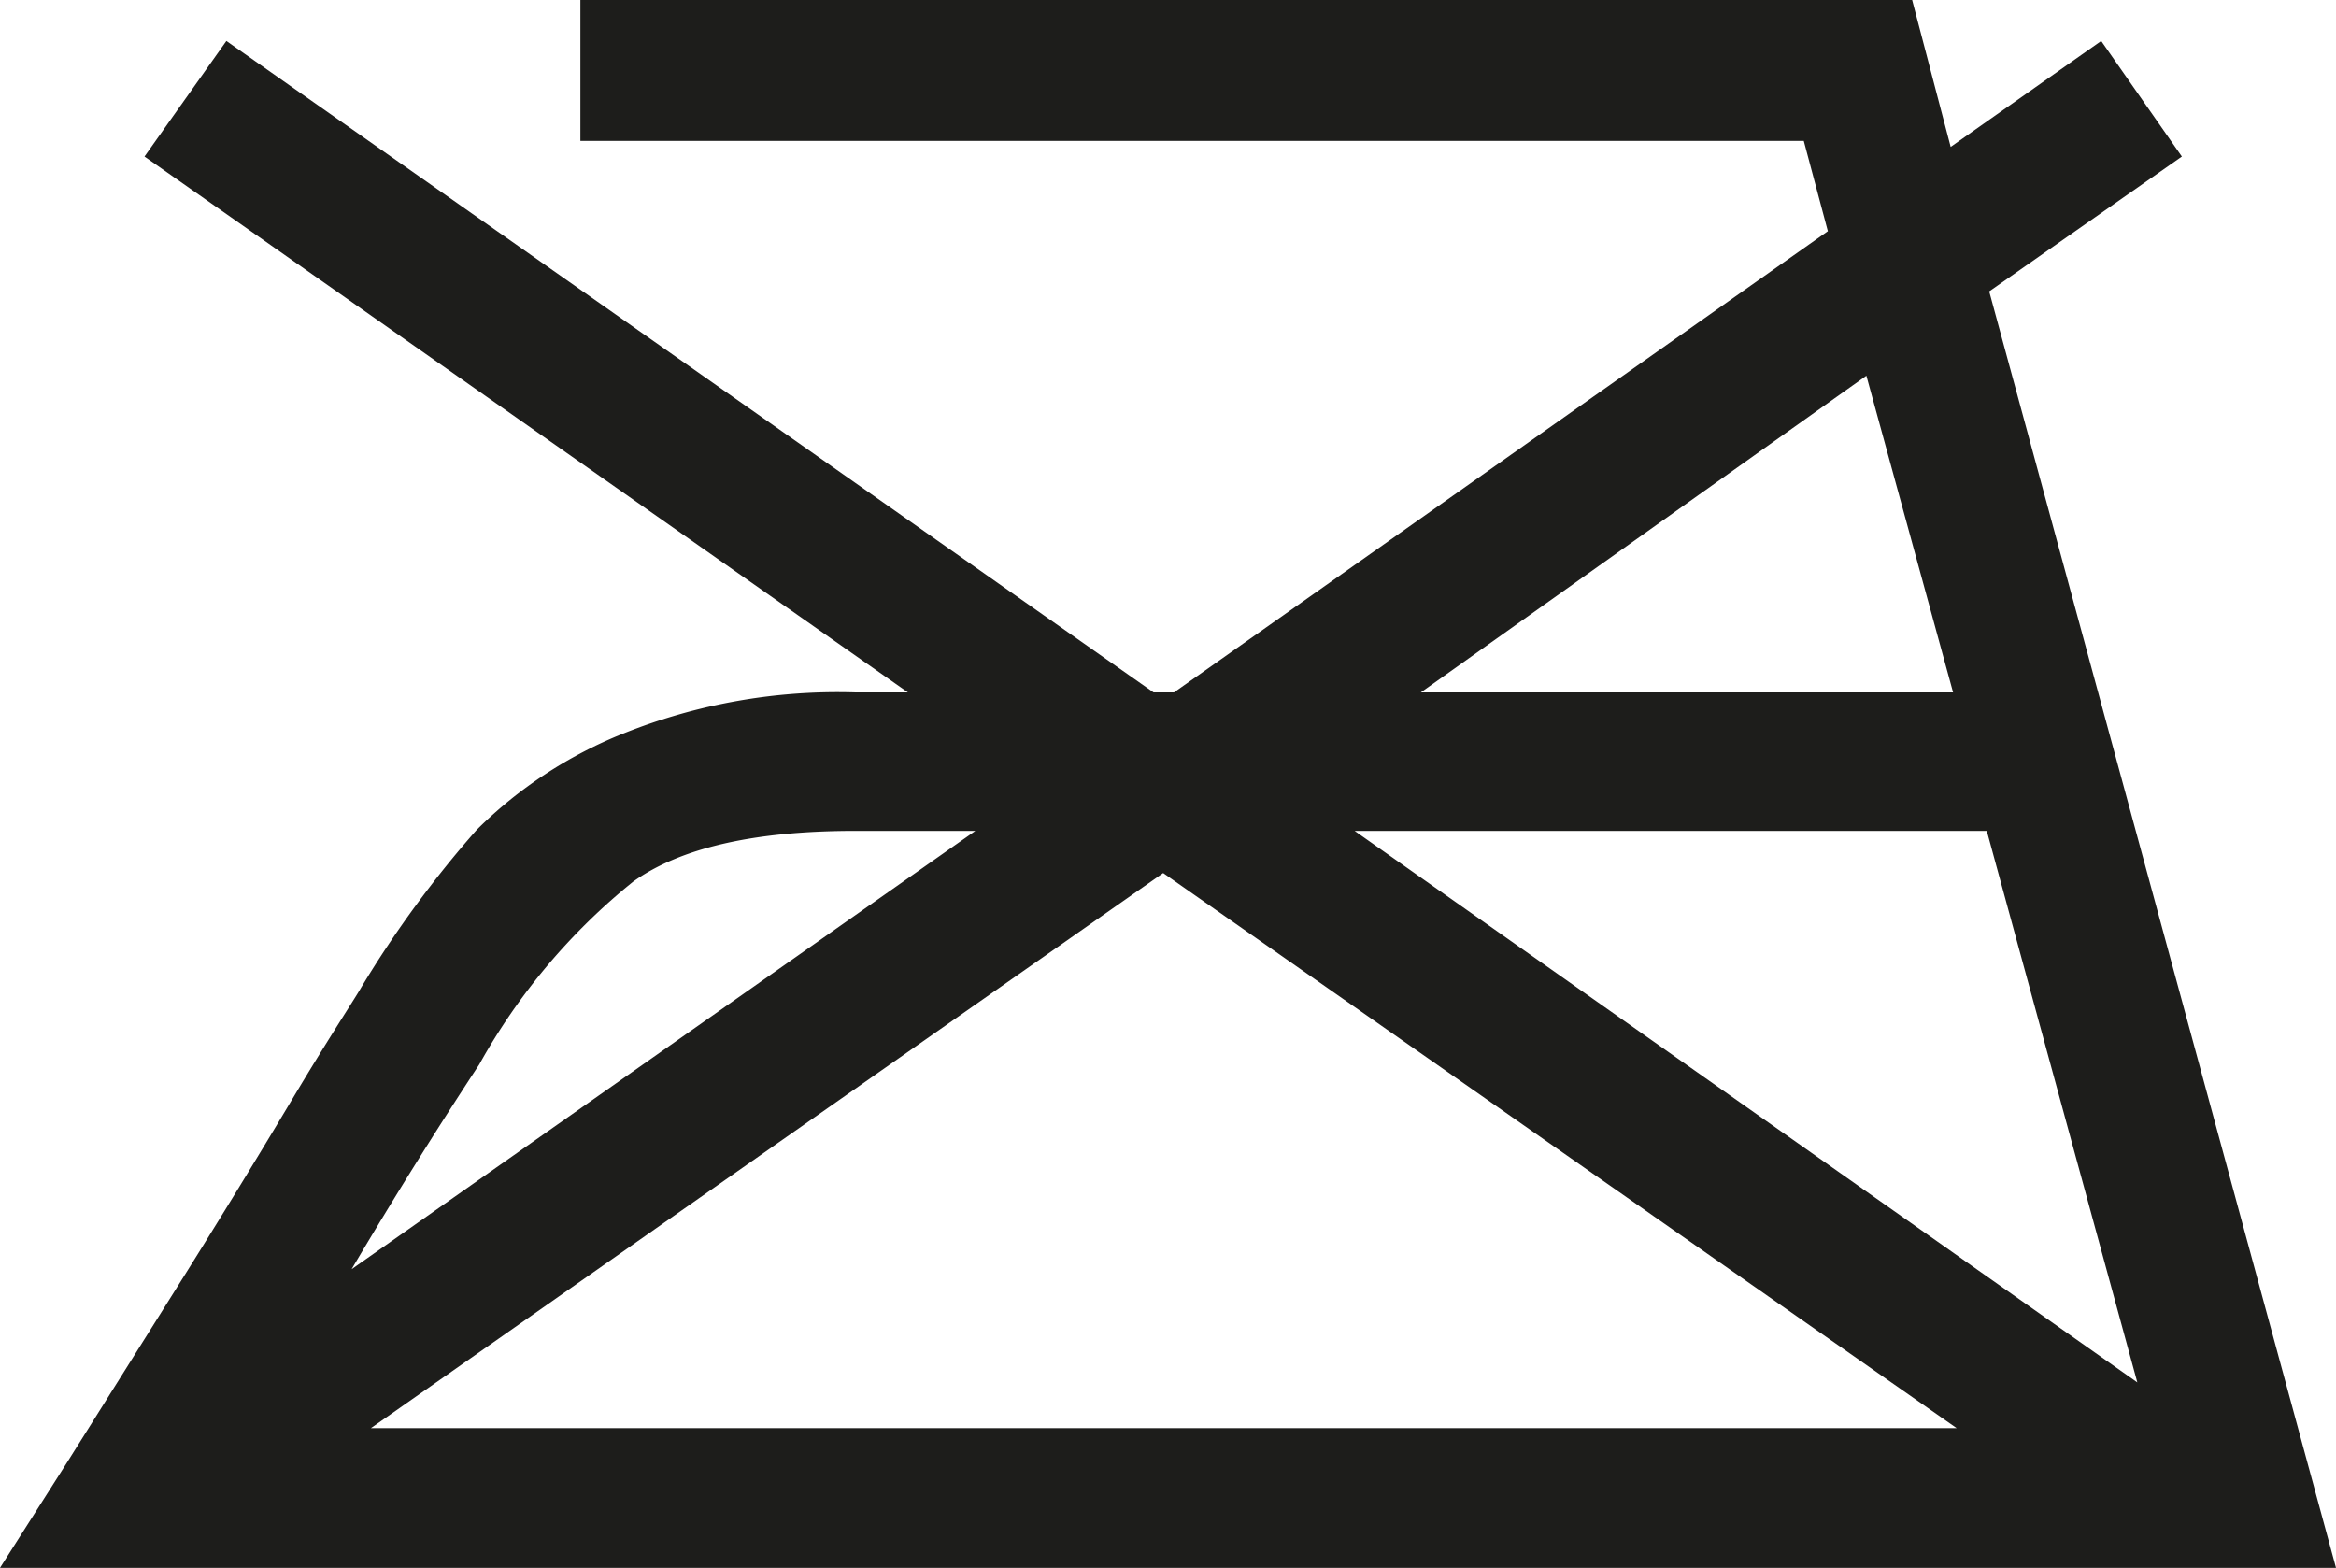
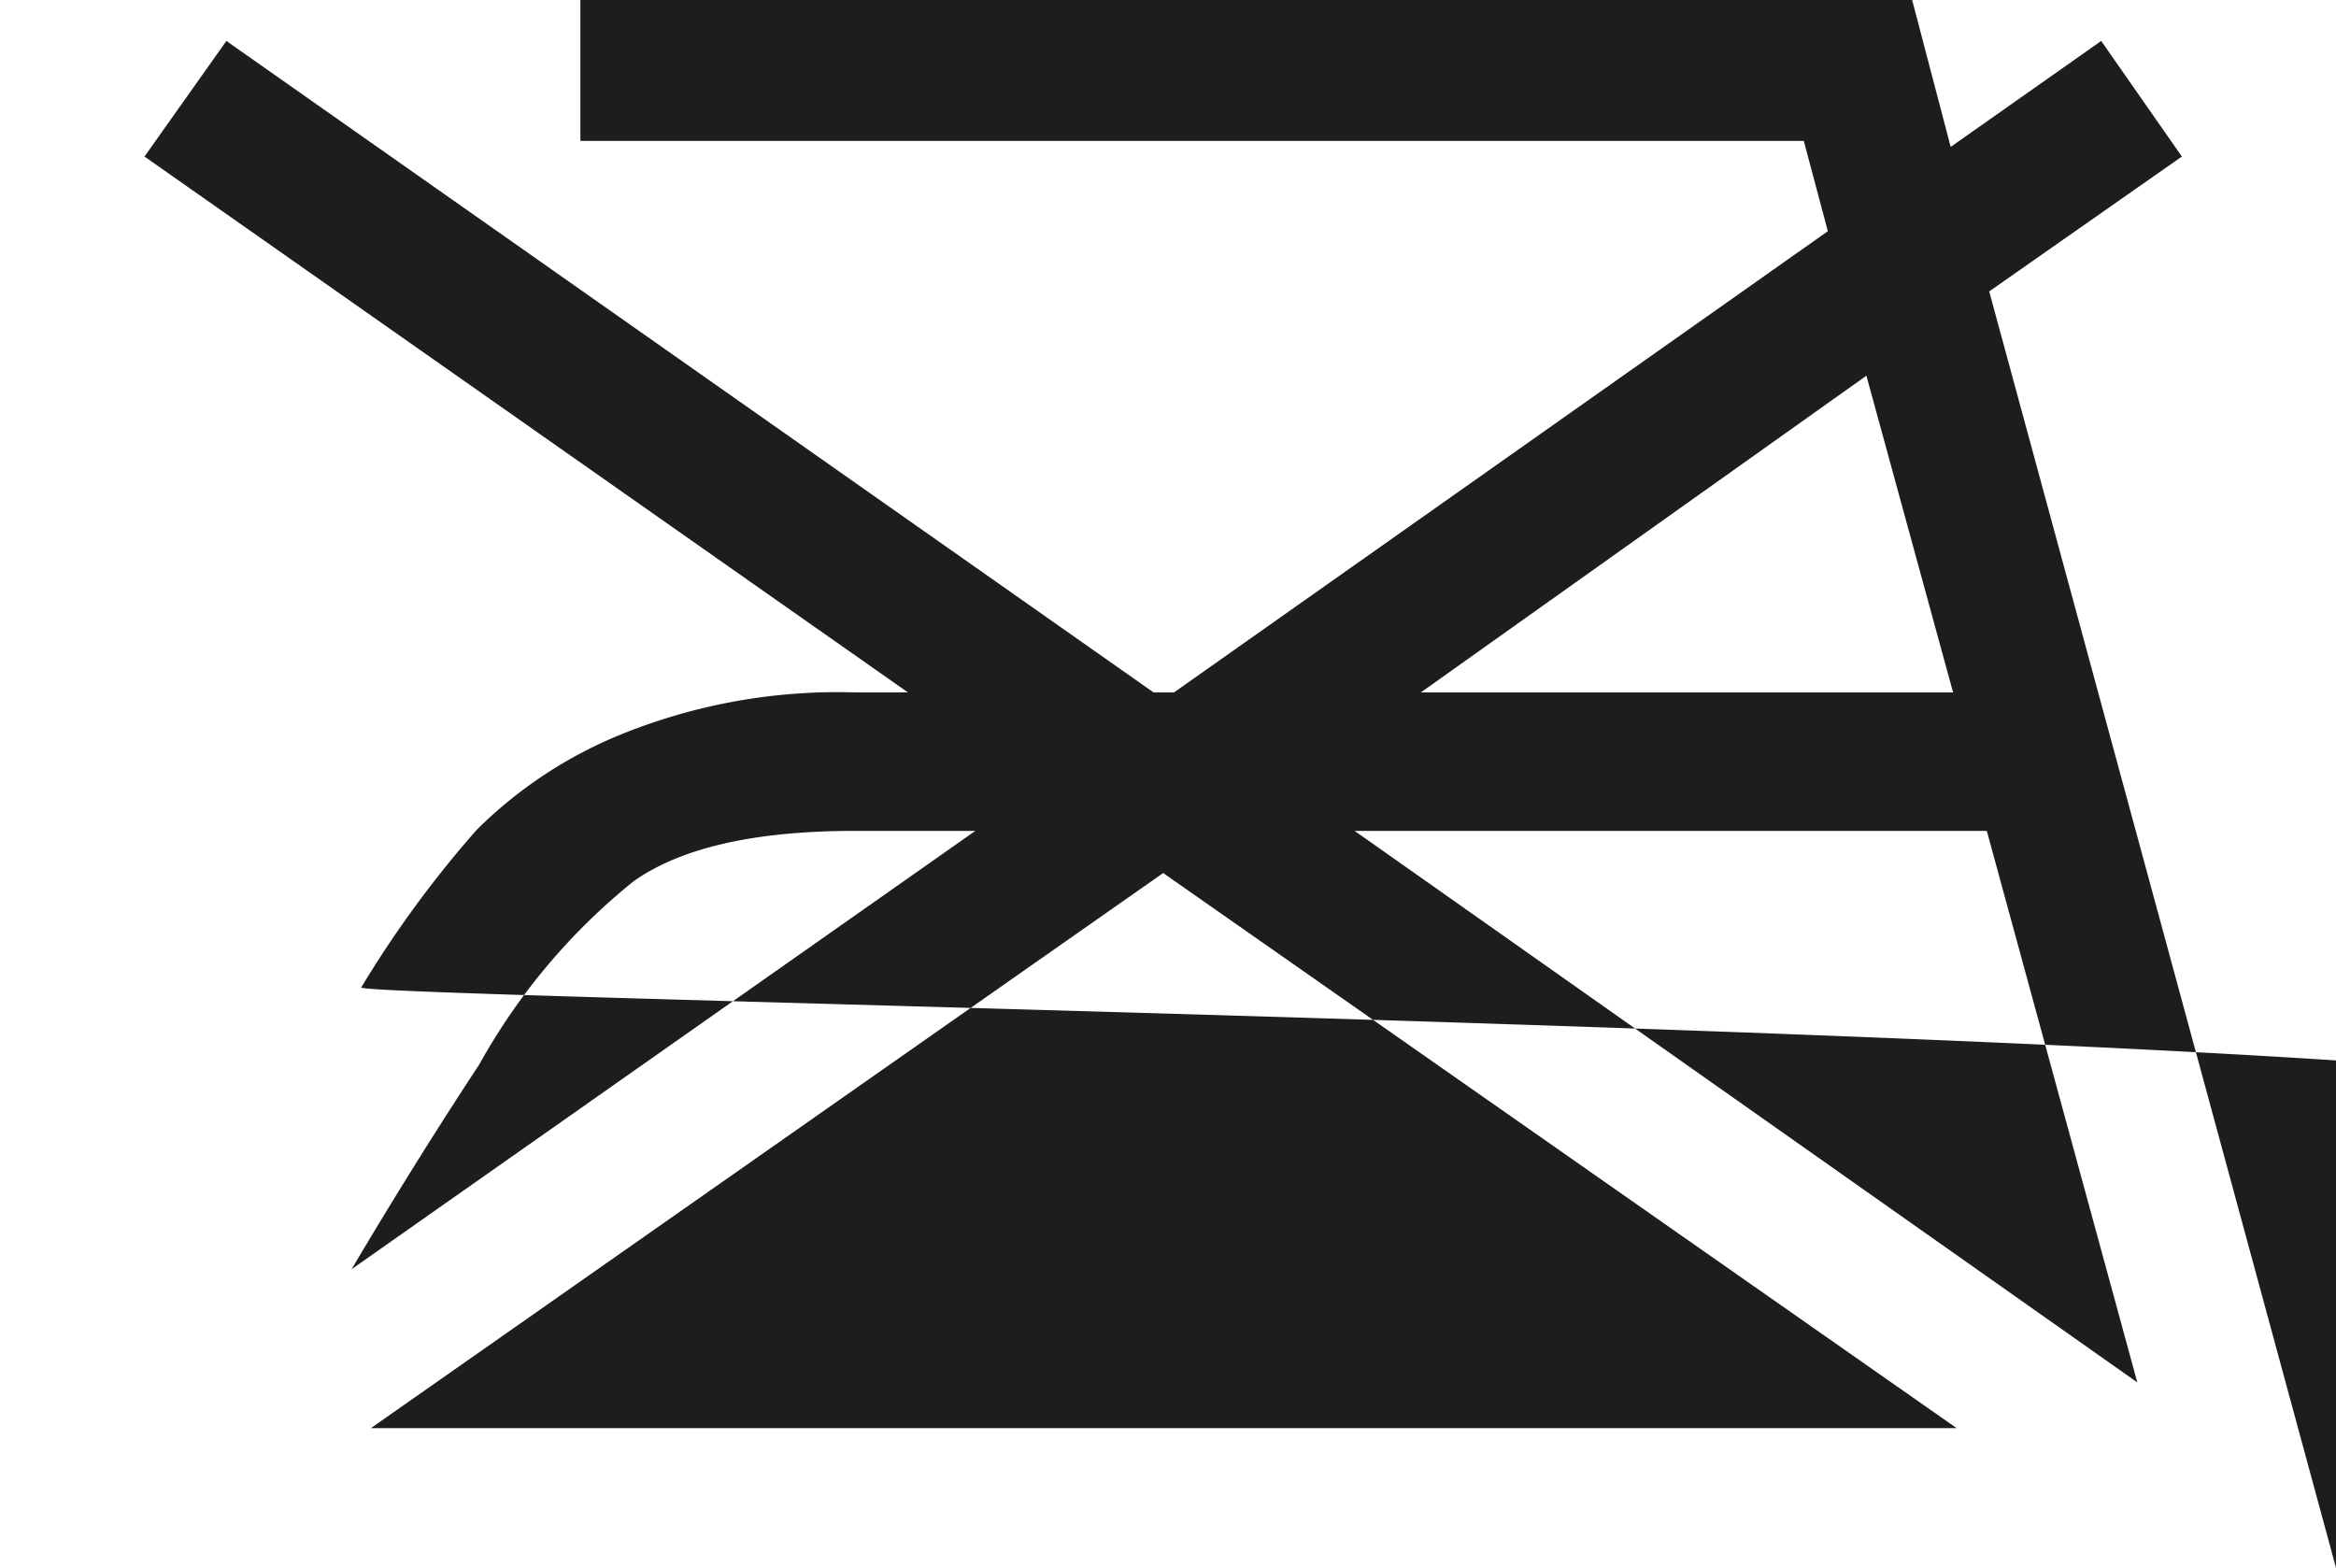
<svg xmlns="http://www.w3.org/2000/svg" viewBox="0 0 77.6 52.08">
  <defs>
    <style>.cls-1{fill:#1d1d1b;}</style>
  </defs>
  <title>Risorsa 18</title>
  <g data-name="Livello 2" id="Livello_2">
    <g data-name="Livello 1" id="Livello_1-2">
-       <path d="M66.08,9.68,77.6,52.08H0l2.24-3.52,3.44-5.48c1.39-2.21,2.73-4.39,4-6.52S11.79,33.17,12,32.8a36,36,0,0,1,3.84-5.24,14.59,14.59,0,0,1,4.88-3.2A19.12,19.12,0,0,1,28.4,23h1.76L4.8,5.2,7.52,1.36,38.32,23H39L60.72,7.68l-.8-3H19.28V0H63.52L64.8,4.88l5-3.52L72.48,5.2ZM28.4,27.6q-5,0-7.36,1.68a20.72,20.72,0,0,0-5.12,6.08c-1.44,2.19-2.85,4.45-4.24,6.8L32.4,27.6ZM38.64,29,12.32,47.44H65ZM45,27.6,71,45.92l-5-18.32ZM64.88,23,62,12.48,47.2,23Z" class="cls-1" />
+       <path d="M66.08,9.68,77.6,52.08l2.24-3.52,3.44-5.48c1.39-2.21,2.73-4.39,4-6.52S11.79,33.17,12,32.8a36,36,0,0,1,3.84-5.24,14.59,14.59,0,0,1,4.88-3.2A19.12,19.12,0,0,1,28.4,23h1.76L4.8,5.2,7.52,1.36,38.32,23H39L60.72,7.68l-.8-3H19.28V0H63.52L64.8,4.88l5-3.52L72.48,5.2ZM28.4,27.6q-5,0-7.36,1.68a20.72,20.72,0,0,0-5.12,6.08c-1.44,2.19-2.85,4.45-4.24,6.8L32.4,27.6ZM38.64,29,12.32,47.44H65ZM45,27.6,71,45.92l-5-18.32ZM64.88,23,62,12.48,47.2,23Z" class="cls-1" />
    </g>
  </g>
</svg>